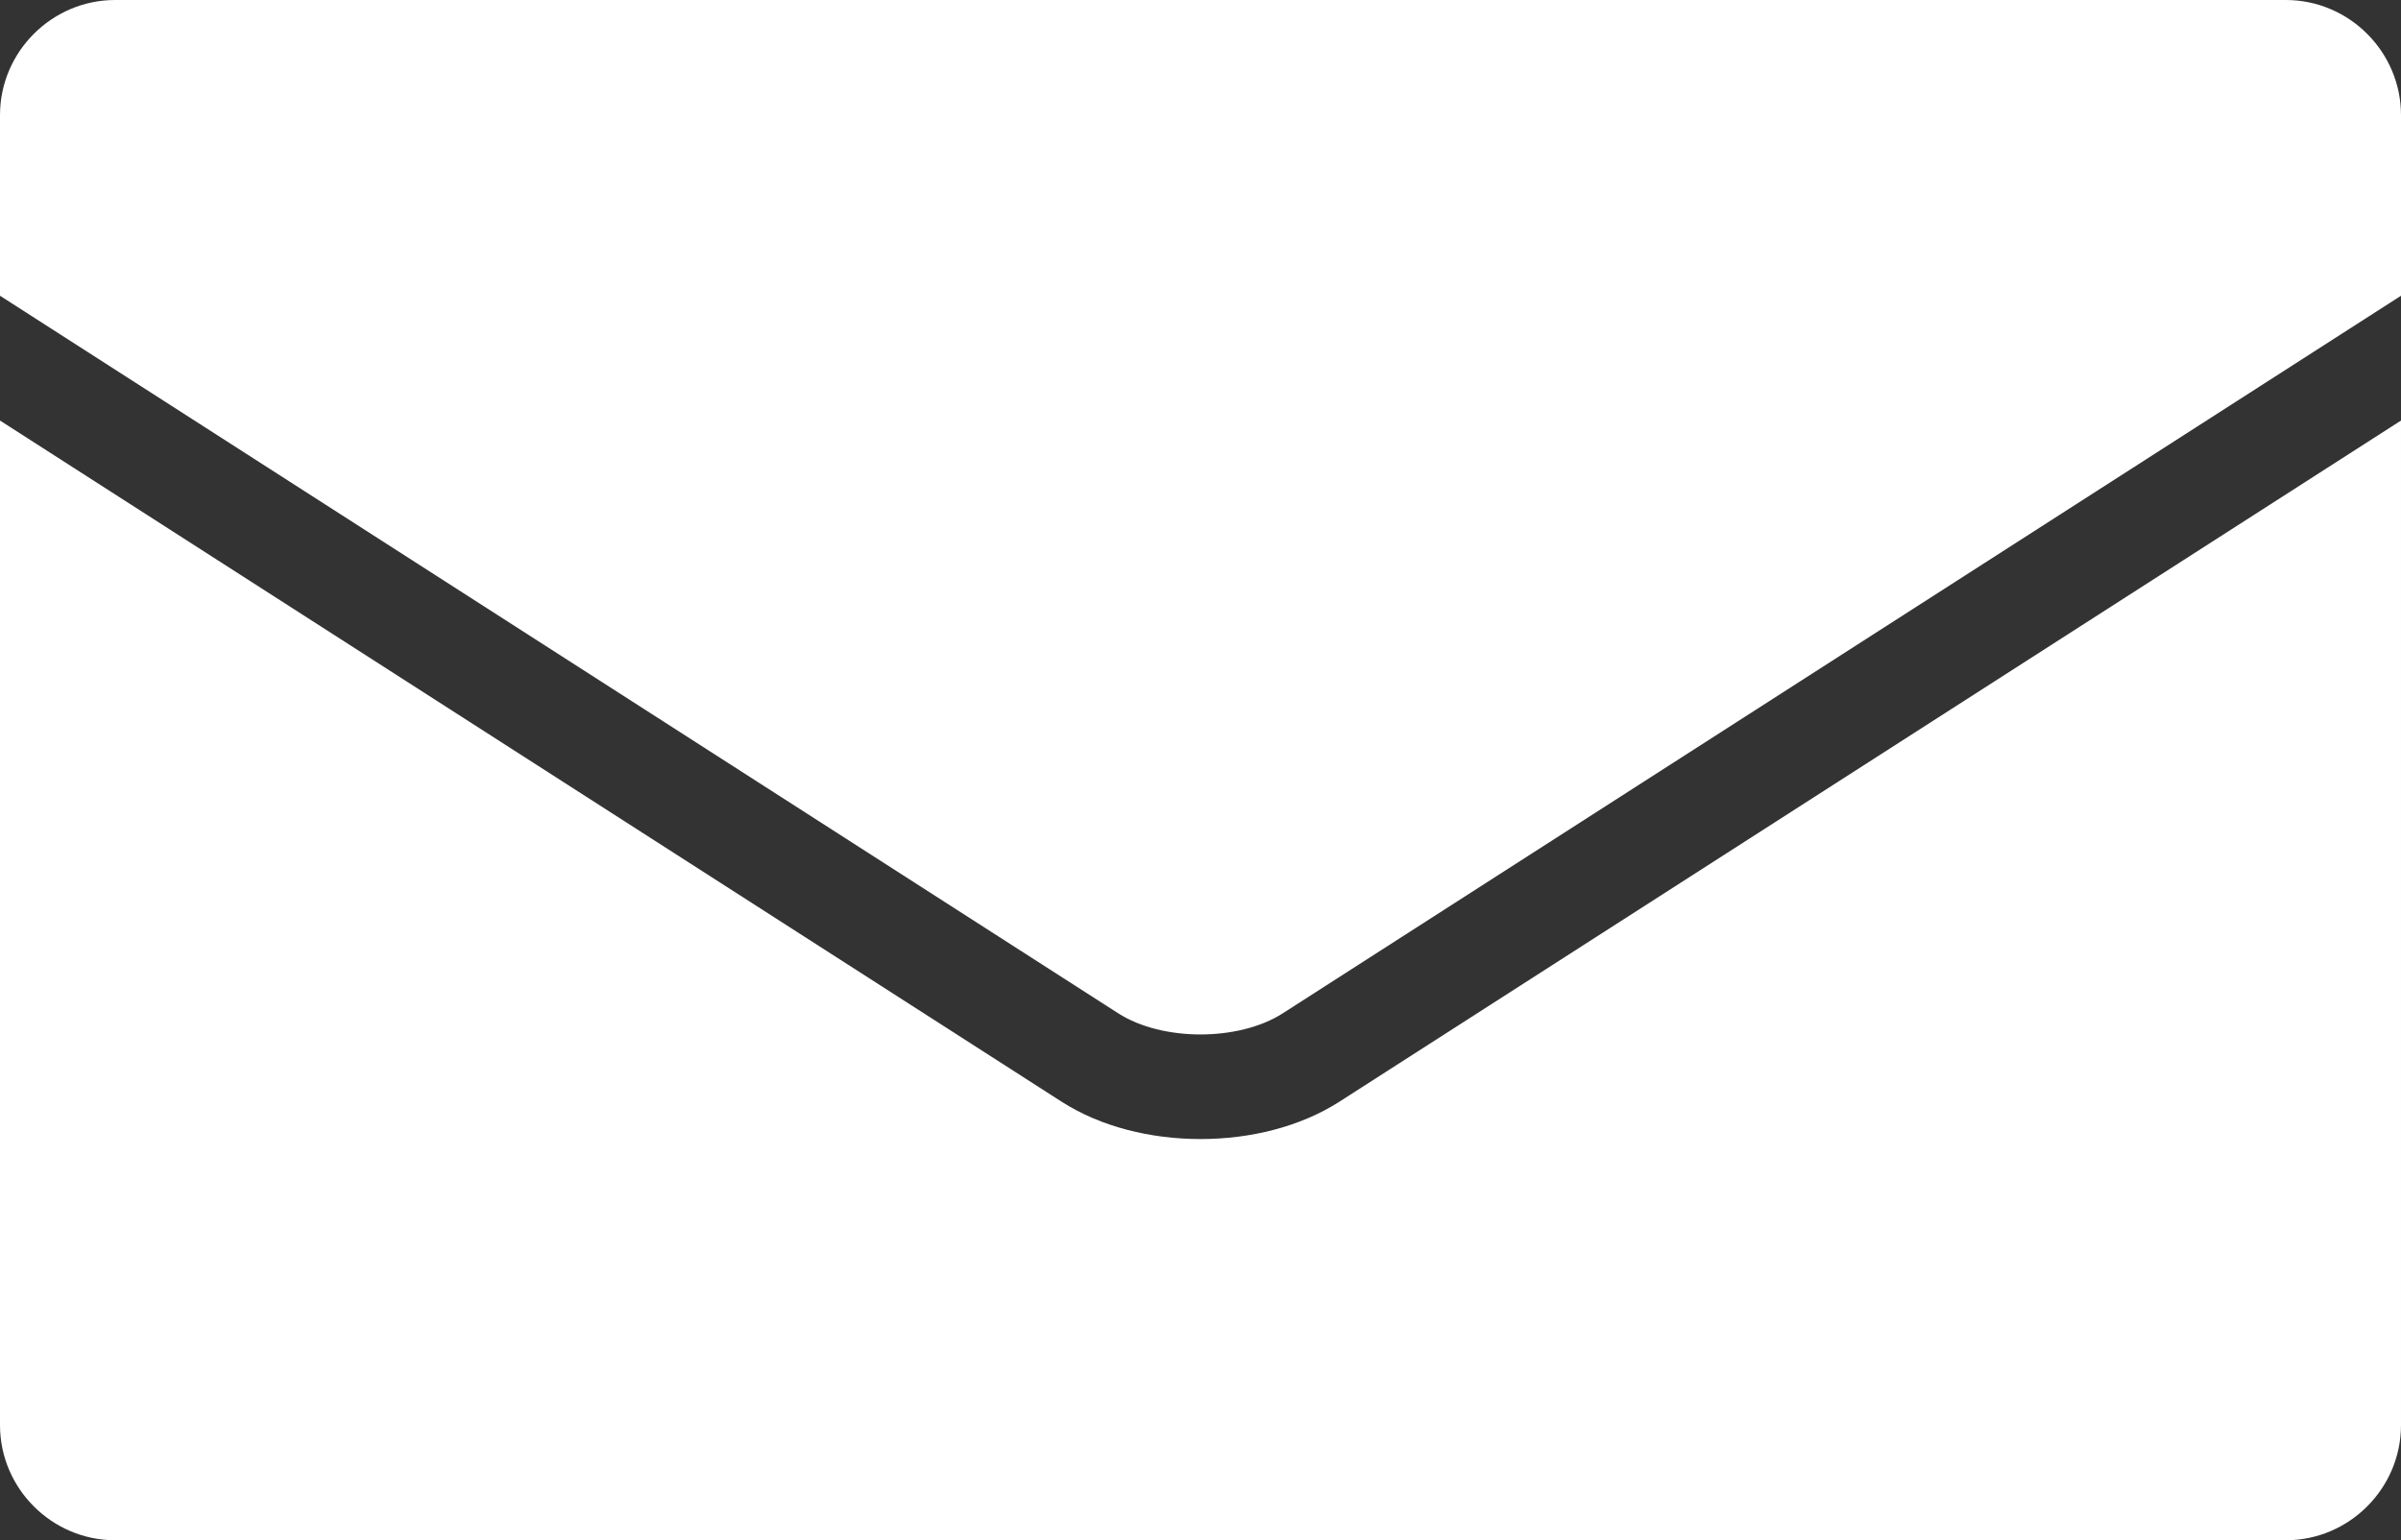
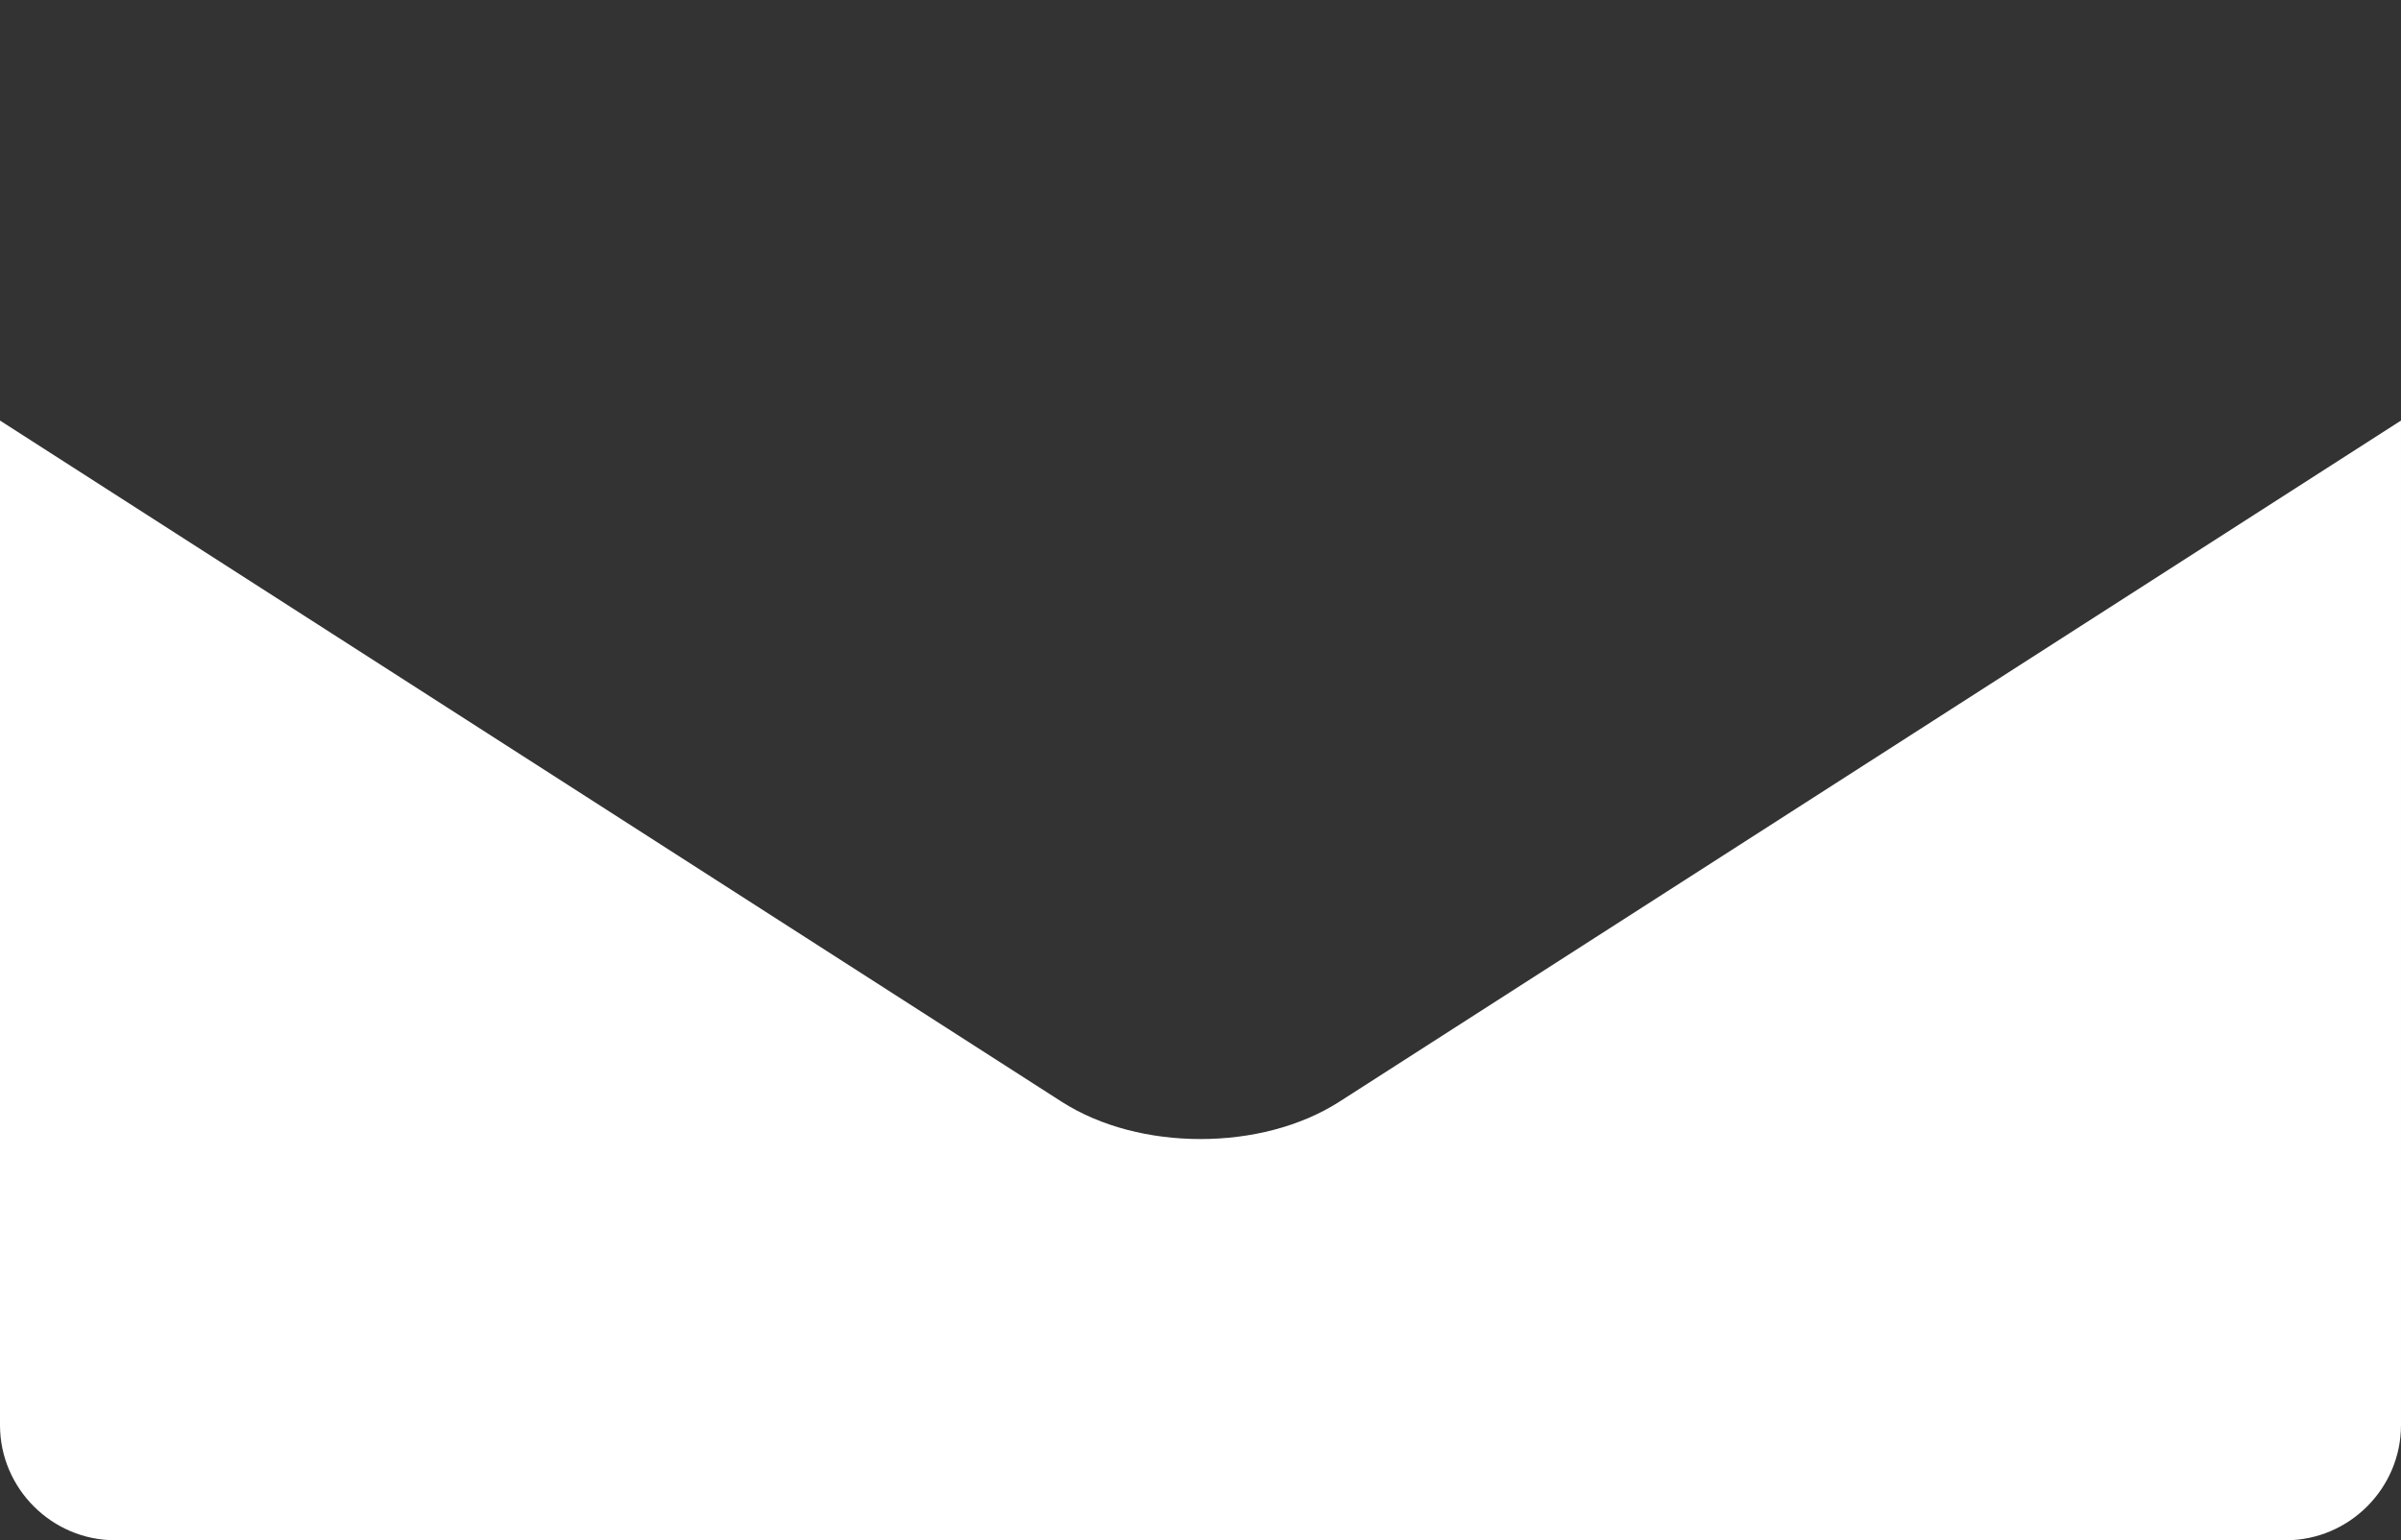
<svg xmlns="http://www.w3.org/2000/svg" id="_レイヤー_2" viewBox="0 0 54.62 35.05">
  <rect x="0" y="0" width="54.62" height="35.05" fill="#333333" stroke="none" />
  <defs>
    <style>.cls-1{fill:#fff;}</style>
  </defs>
  <g id="_レイヤー_3">
    <path class="cls-1" d="M30.47,25.07c-.89.57-2.02.85-3.16.85s-2.27-.28-3.16-.85L0,9.57v22.86c0,1.44,1.18,2.62,2.62,2.62h49.38c1.44,0,2.62-1.18,2.62-2.62V9.57l-24.15,15.5Z" />
-     <path class="cls-1" d="M29.18,23.06L54.62,6.73V2.62c0-1.44-1.18-2.62-2.62-2.62H2.62C1.18,0,0,1.18,0,2.62v4.11l25.44,16.33c1,.64,2.74.64,3.74,0Z" />
  </g>
</svg>